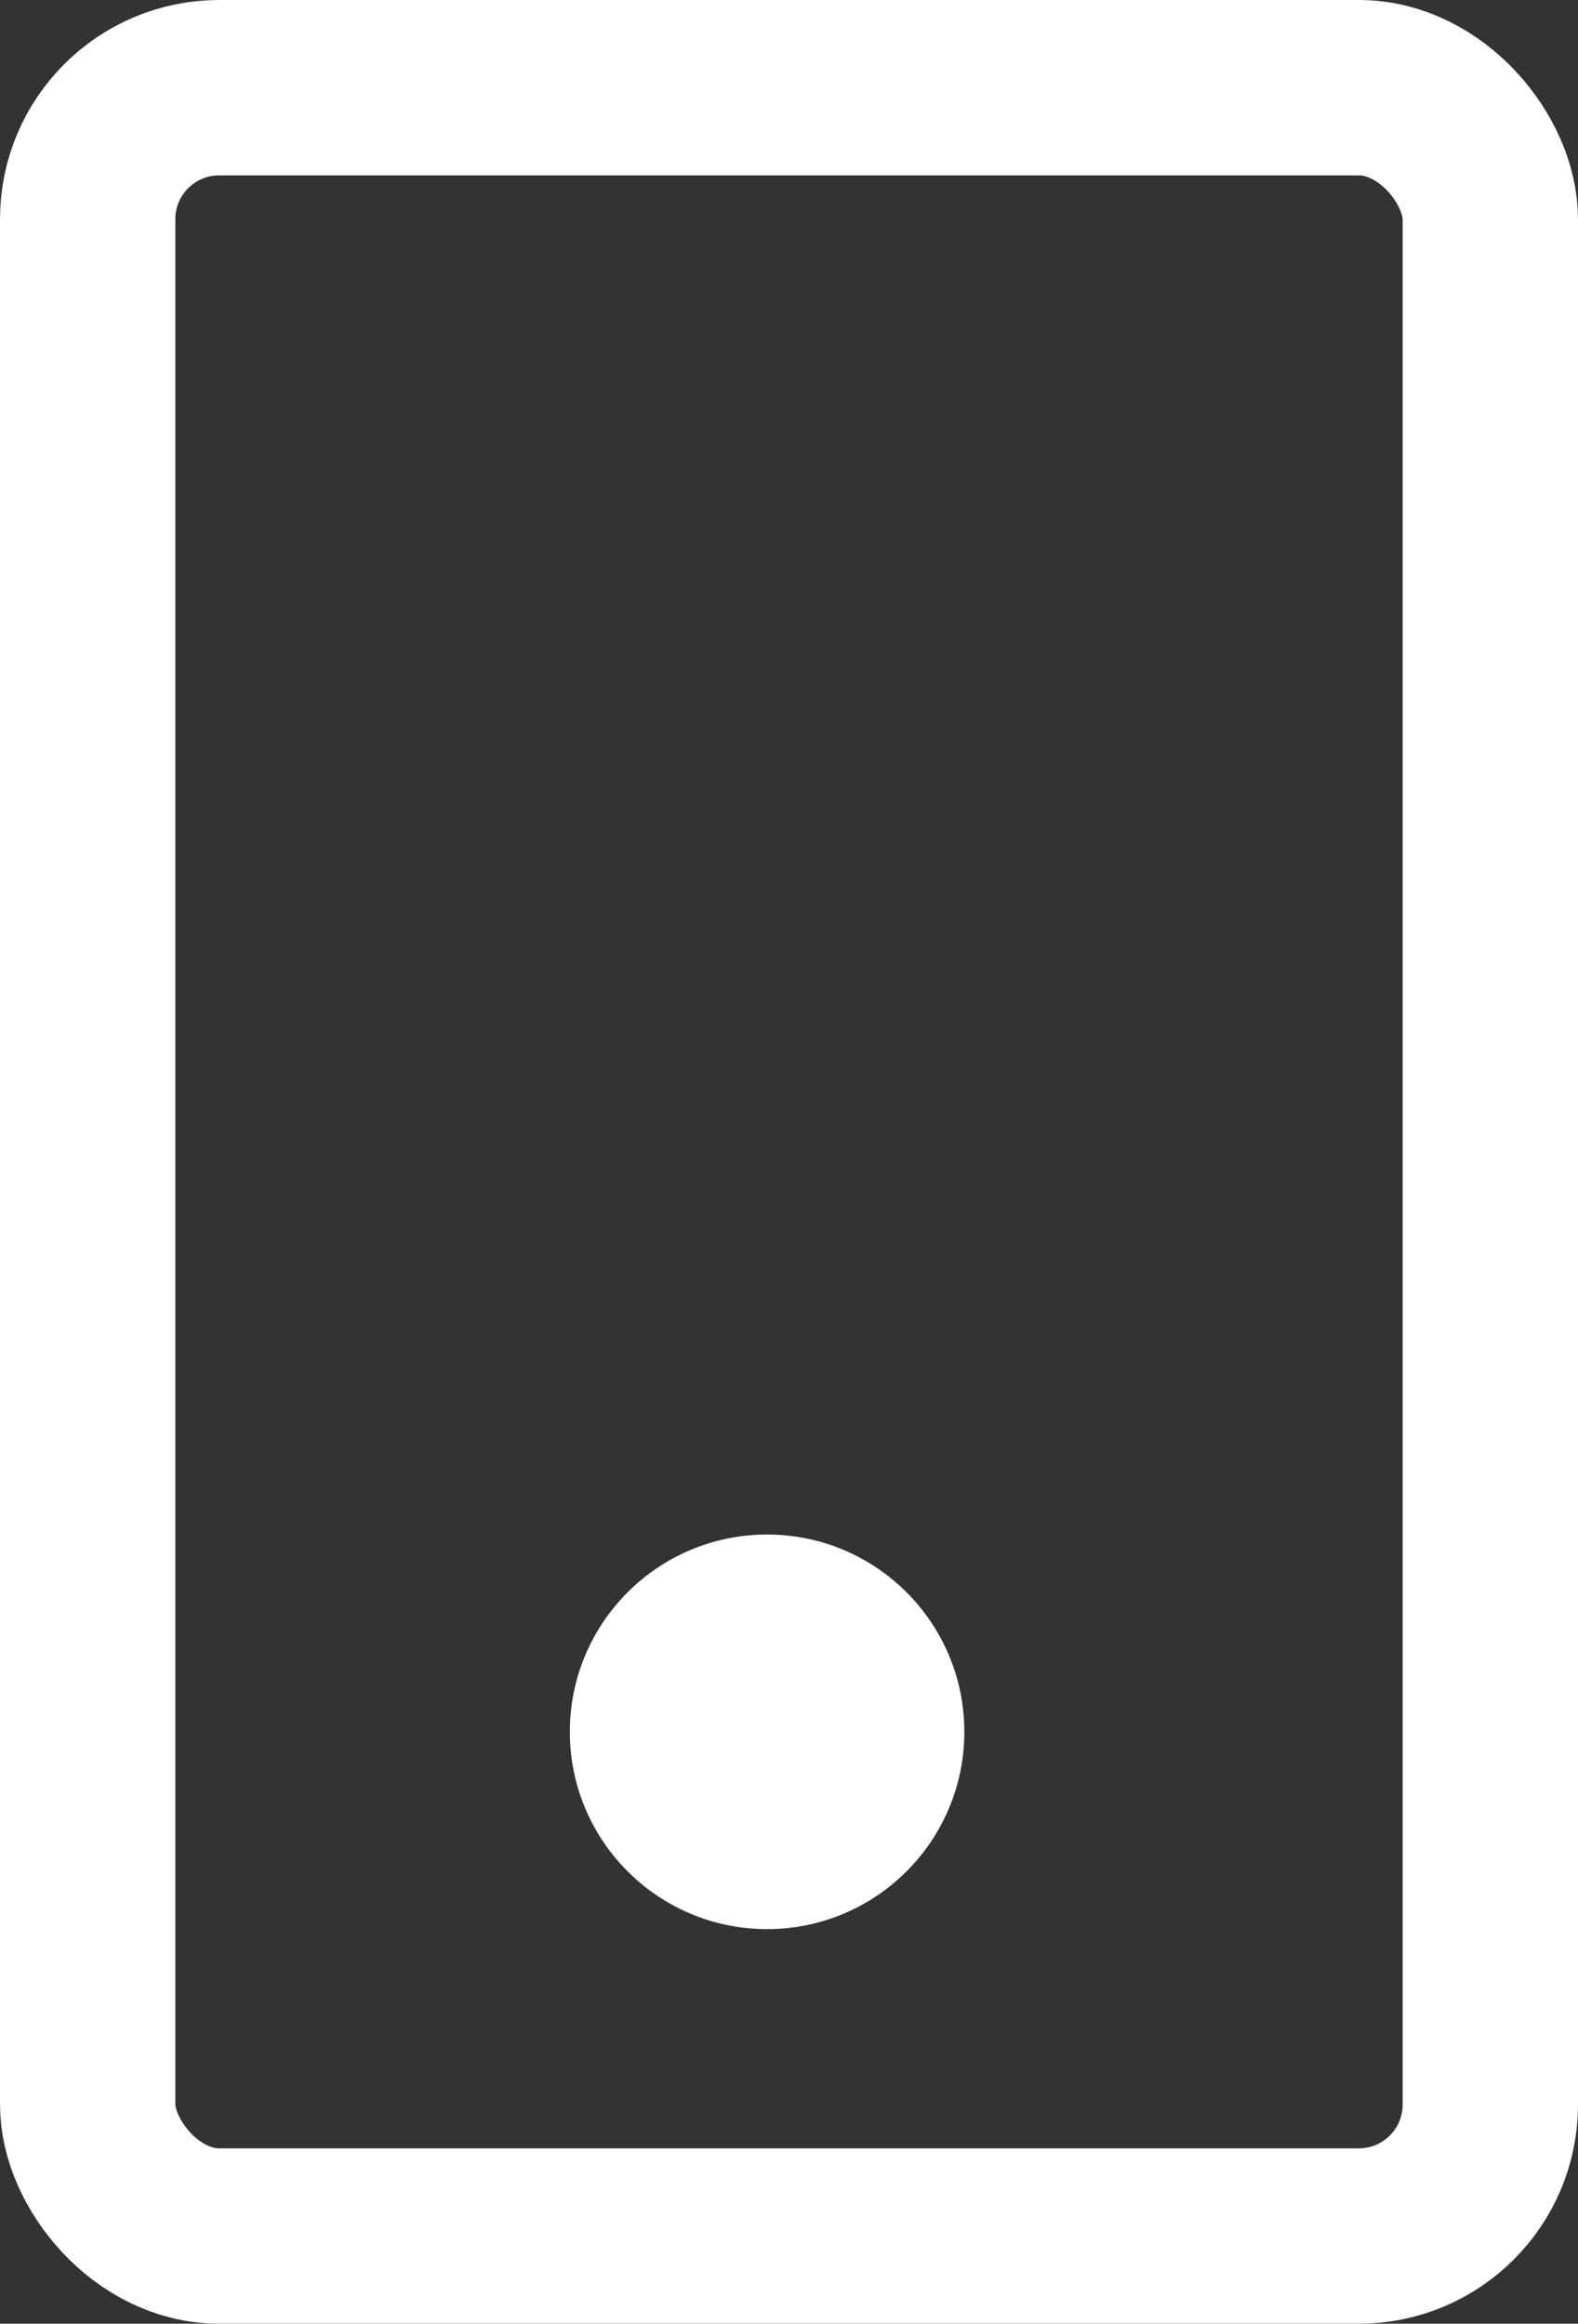
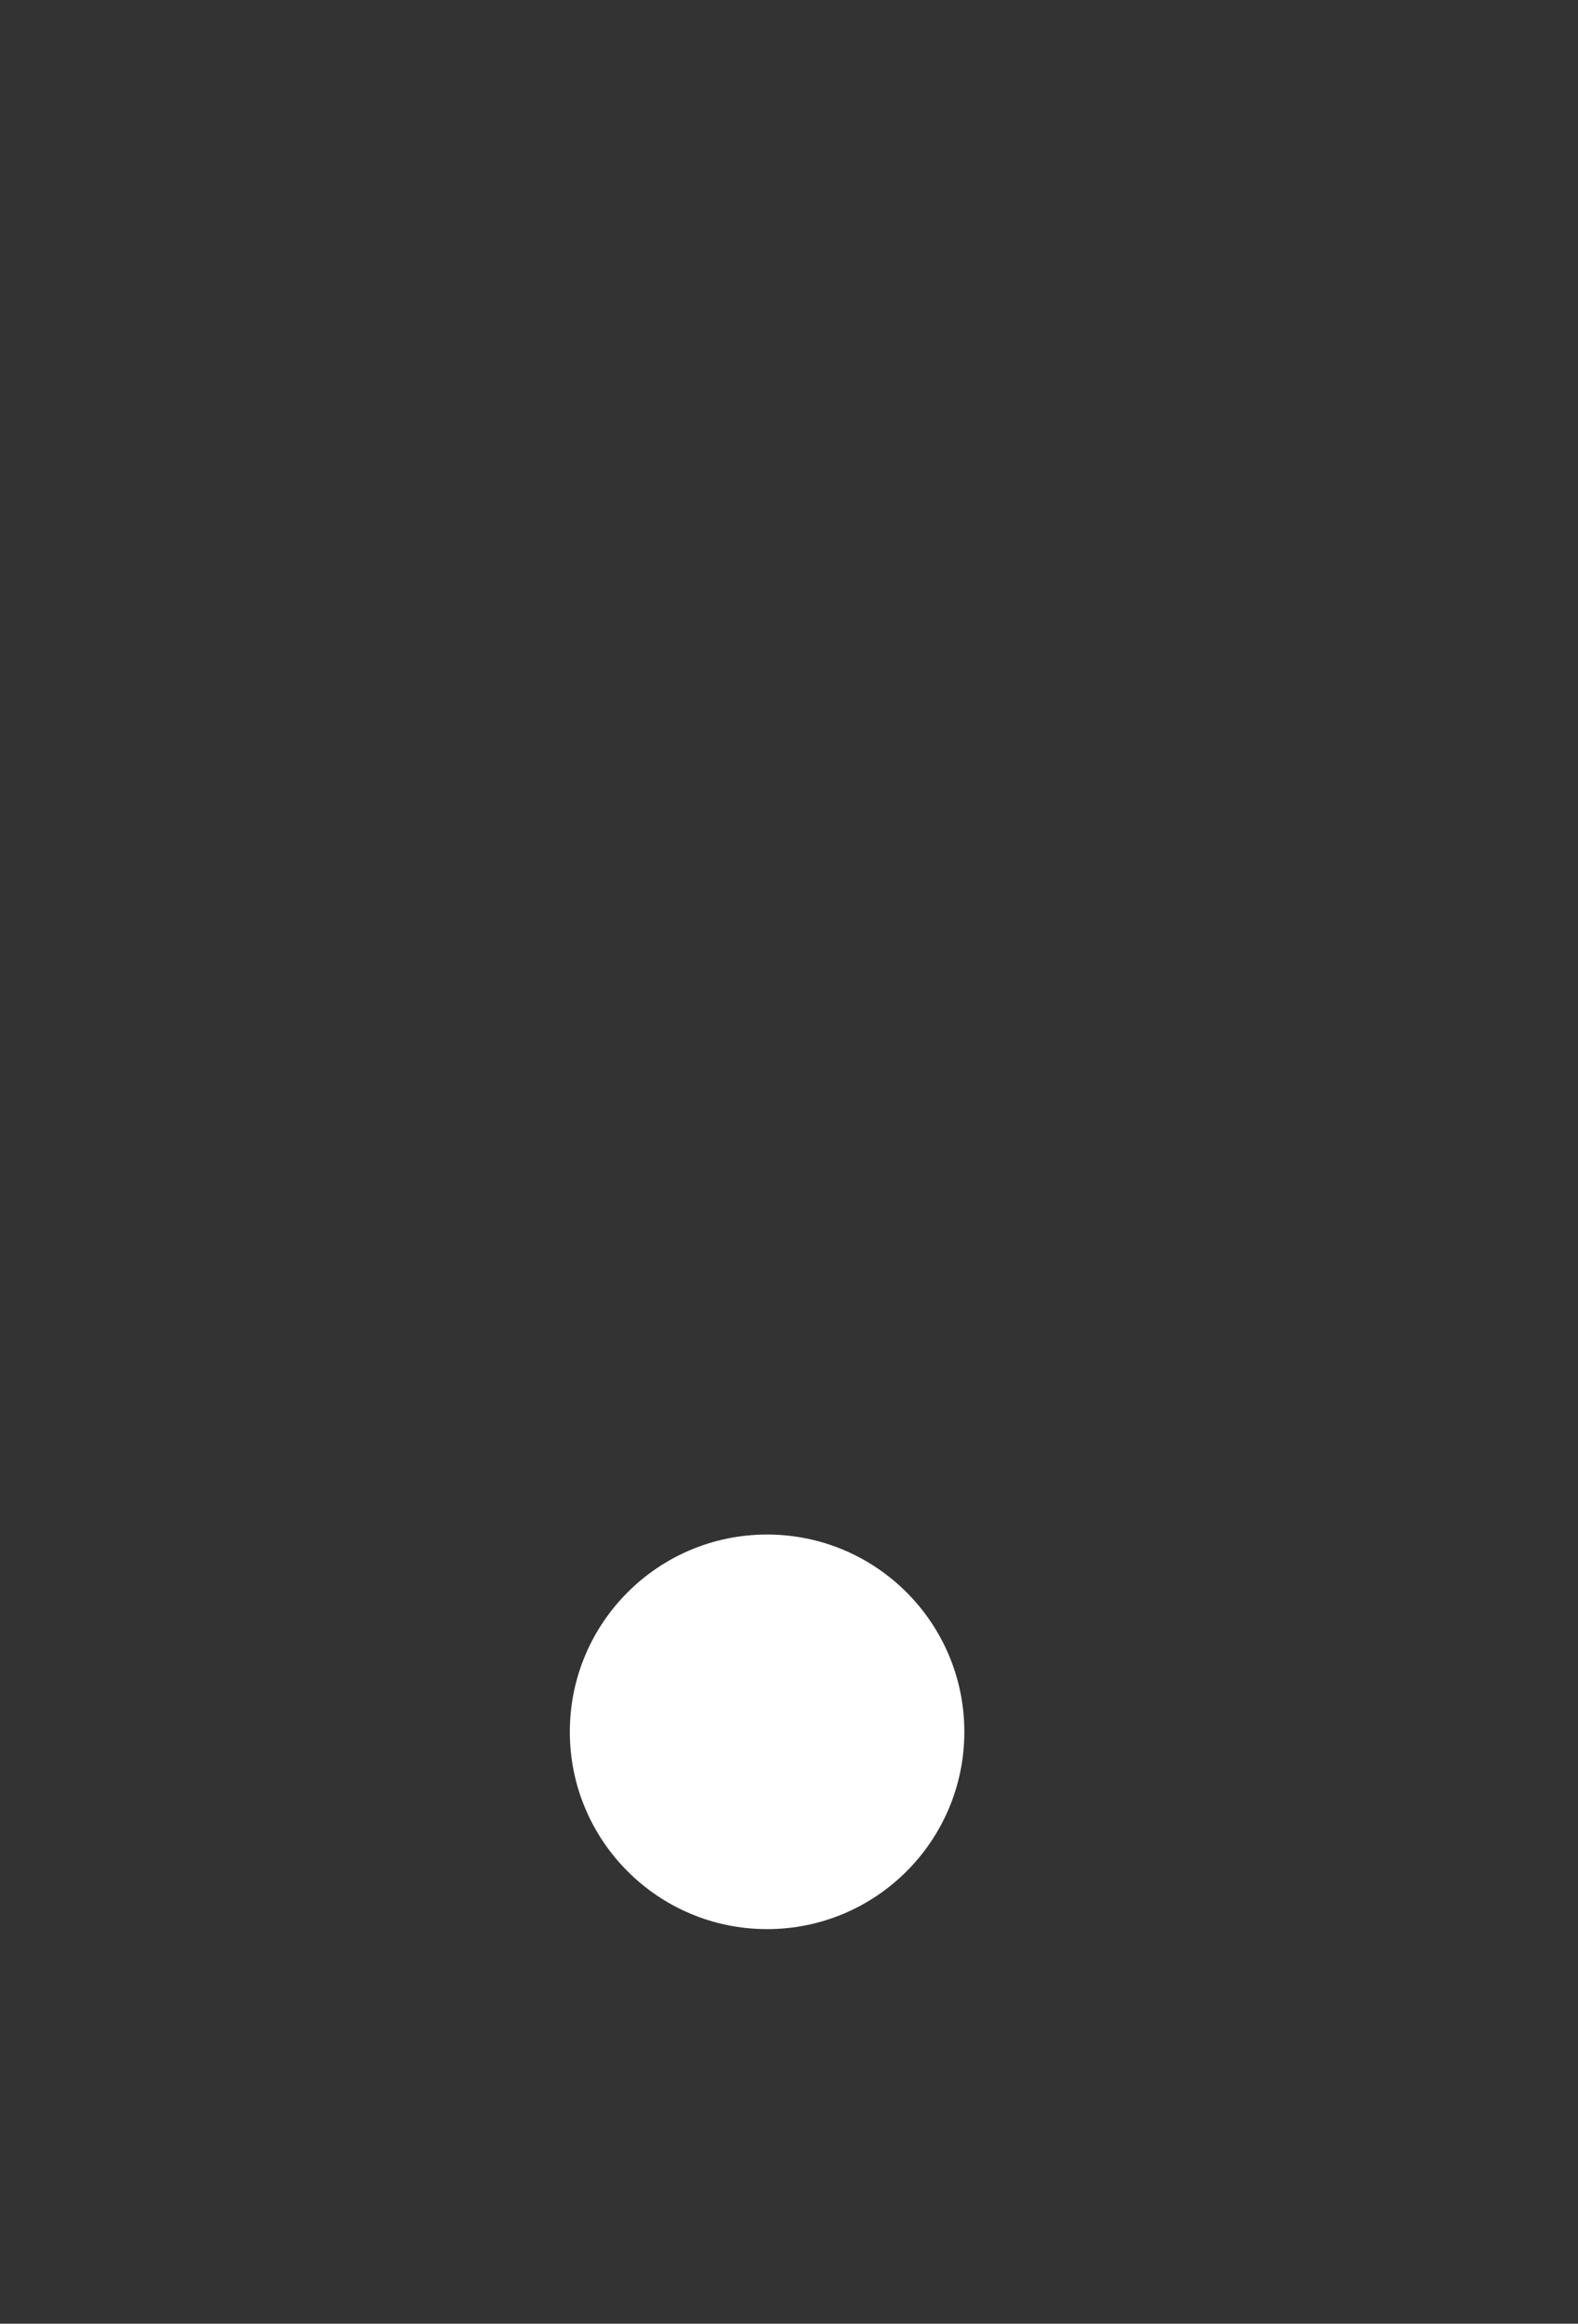
<svg xmlns="http://www.w3.org/2000/svg" width="36" height="53" viewBox="0 0 36 53" fill="none">
  <rect x="0" y="0" width="36" height="53" fill="#333333" stroke="none" />
-   <rect x="2" y="2" width="32" height="49" rx="3" stroke="white" stroke-width="4" />
  <circle cx="17.5" cy="39.5" r="4.5" fill="white" />
</svg>